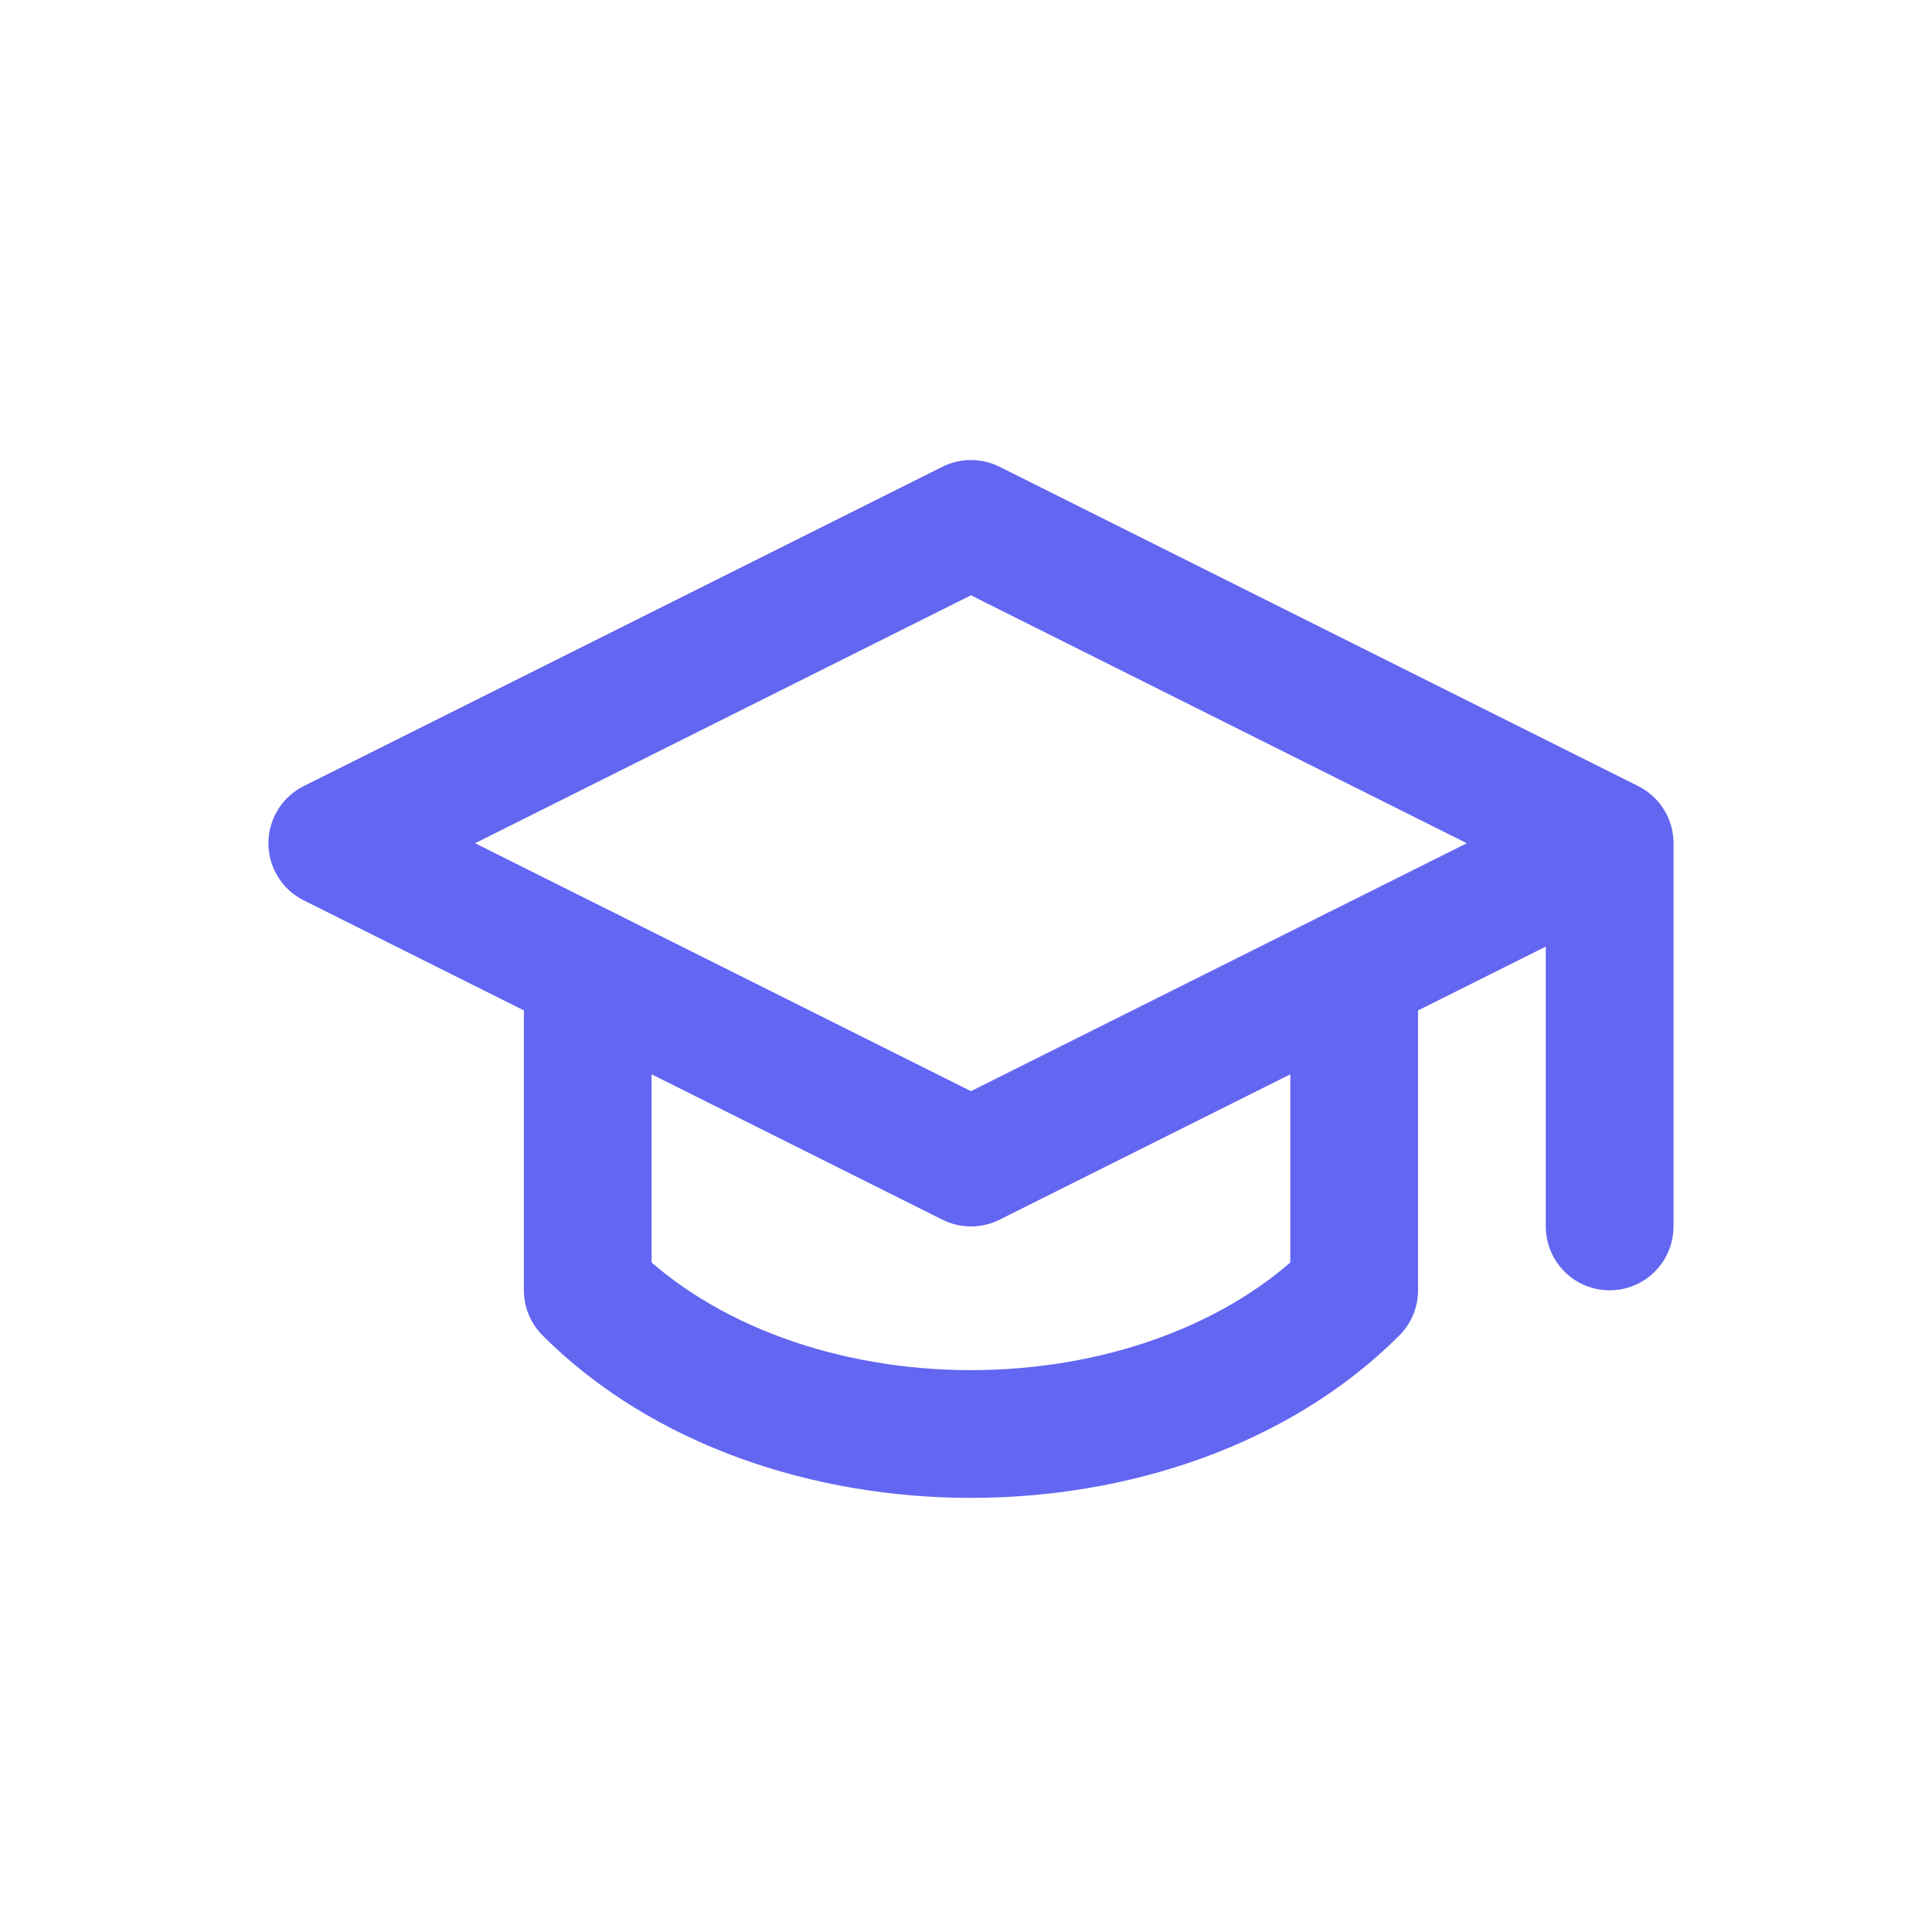
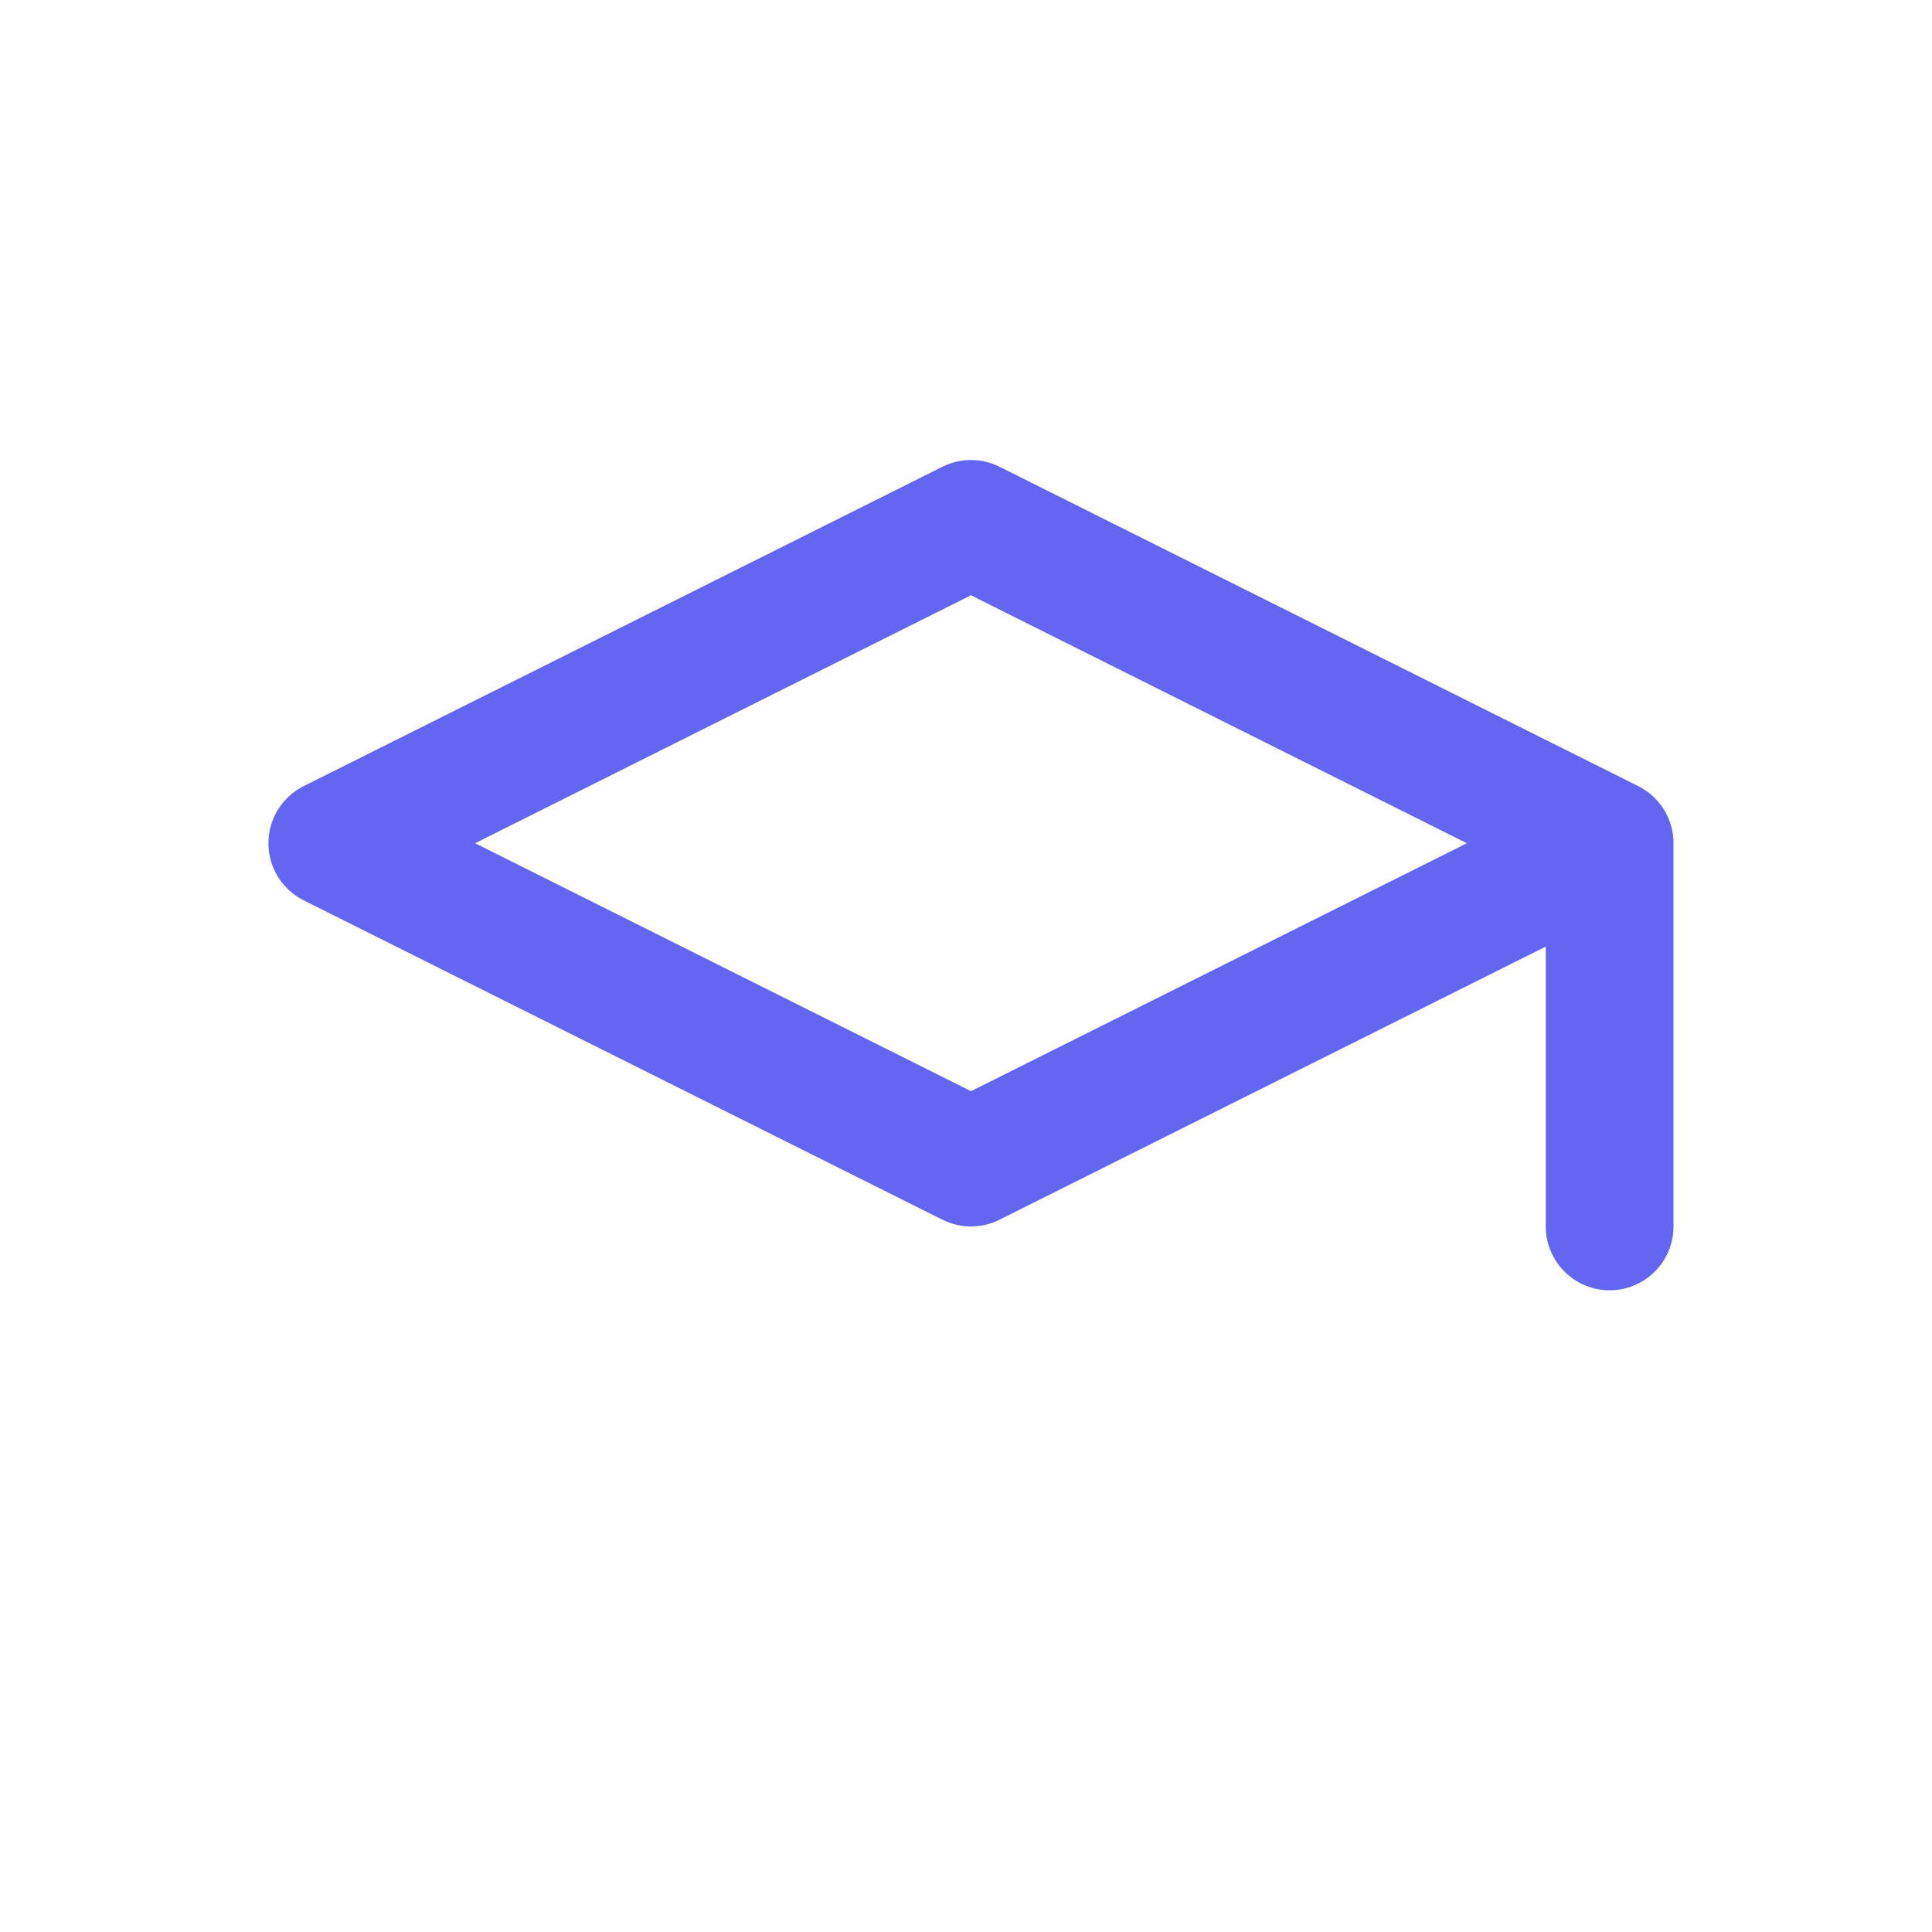
<svg xmlns="http://www.w3.org/2000/svg" width="92" zoomAndPan="magnify" viewBox="0 0 69 69" height="92" preserveAspectRatio="xMidYMid meet" version="1.2">
  <g id="5469cd1f48">
    <path style="fill:none;stroke-width:2;stroke-linecap:round;stroke-linejoin:round;stroke:#6366f1;stroke-opacity:1;stroke-miterlimit:4;" d="M 22.001 10.001 L 22.001 16.001 M 2.001 10.001 L 12.001 5.001 L 22.001 10.001 L 12.001 15.001 Z M 2.001 10.001 " transform="matrix(2.281,0,0,2.281,7.303,7.303)" />
-     <path style="fill:none;stroke-width:2;stroke-linecap:round;stroke-linejoin:round;stroke:#6366f1;stroke-opacity:1;stroke-miterlimit:4;" d="M 6.001 12.001 L 6.001 17.001 C 9.001 20.001 15.001 20.001 18.001 17.001 L 18.001 12.001 " transform="matrix(2.281,0,0,2.281,7.303,7.303)" />
  </g>
</svg>